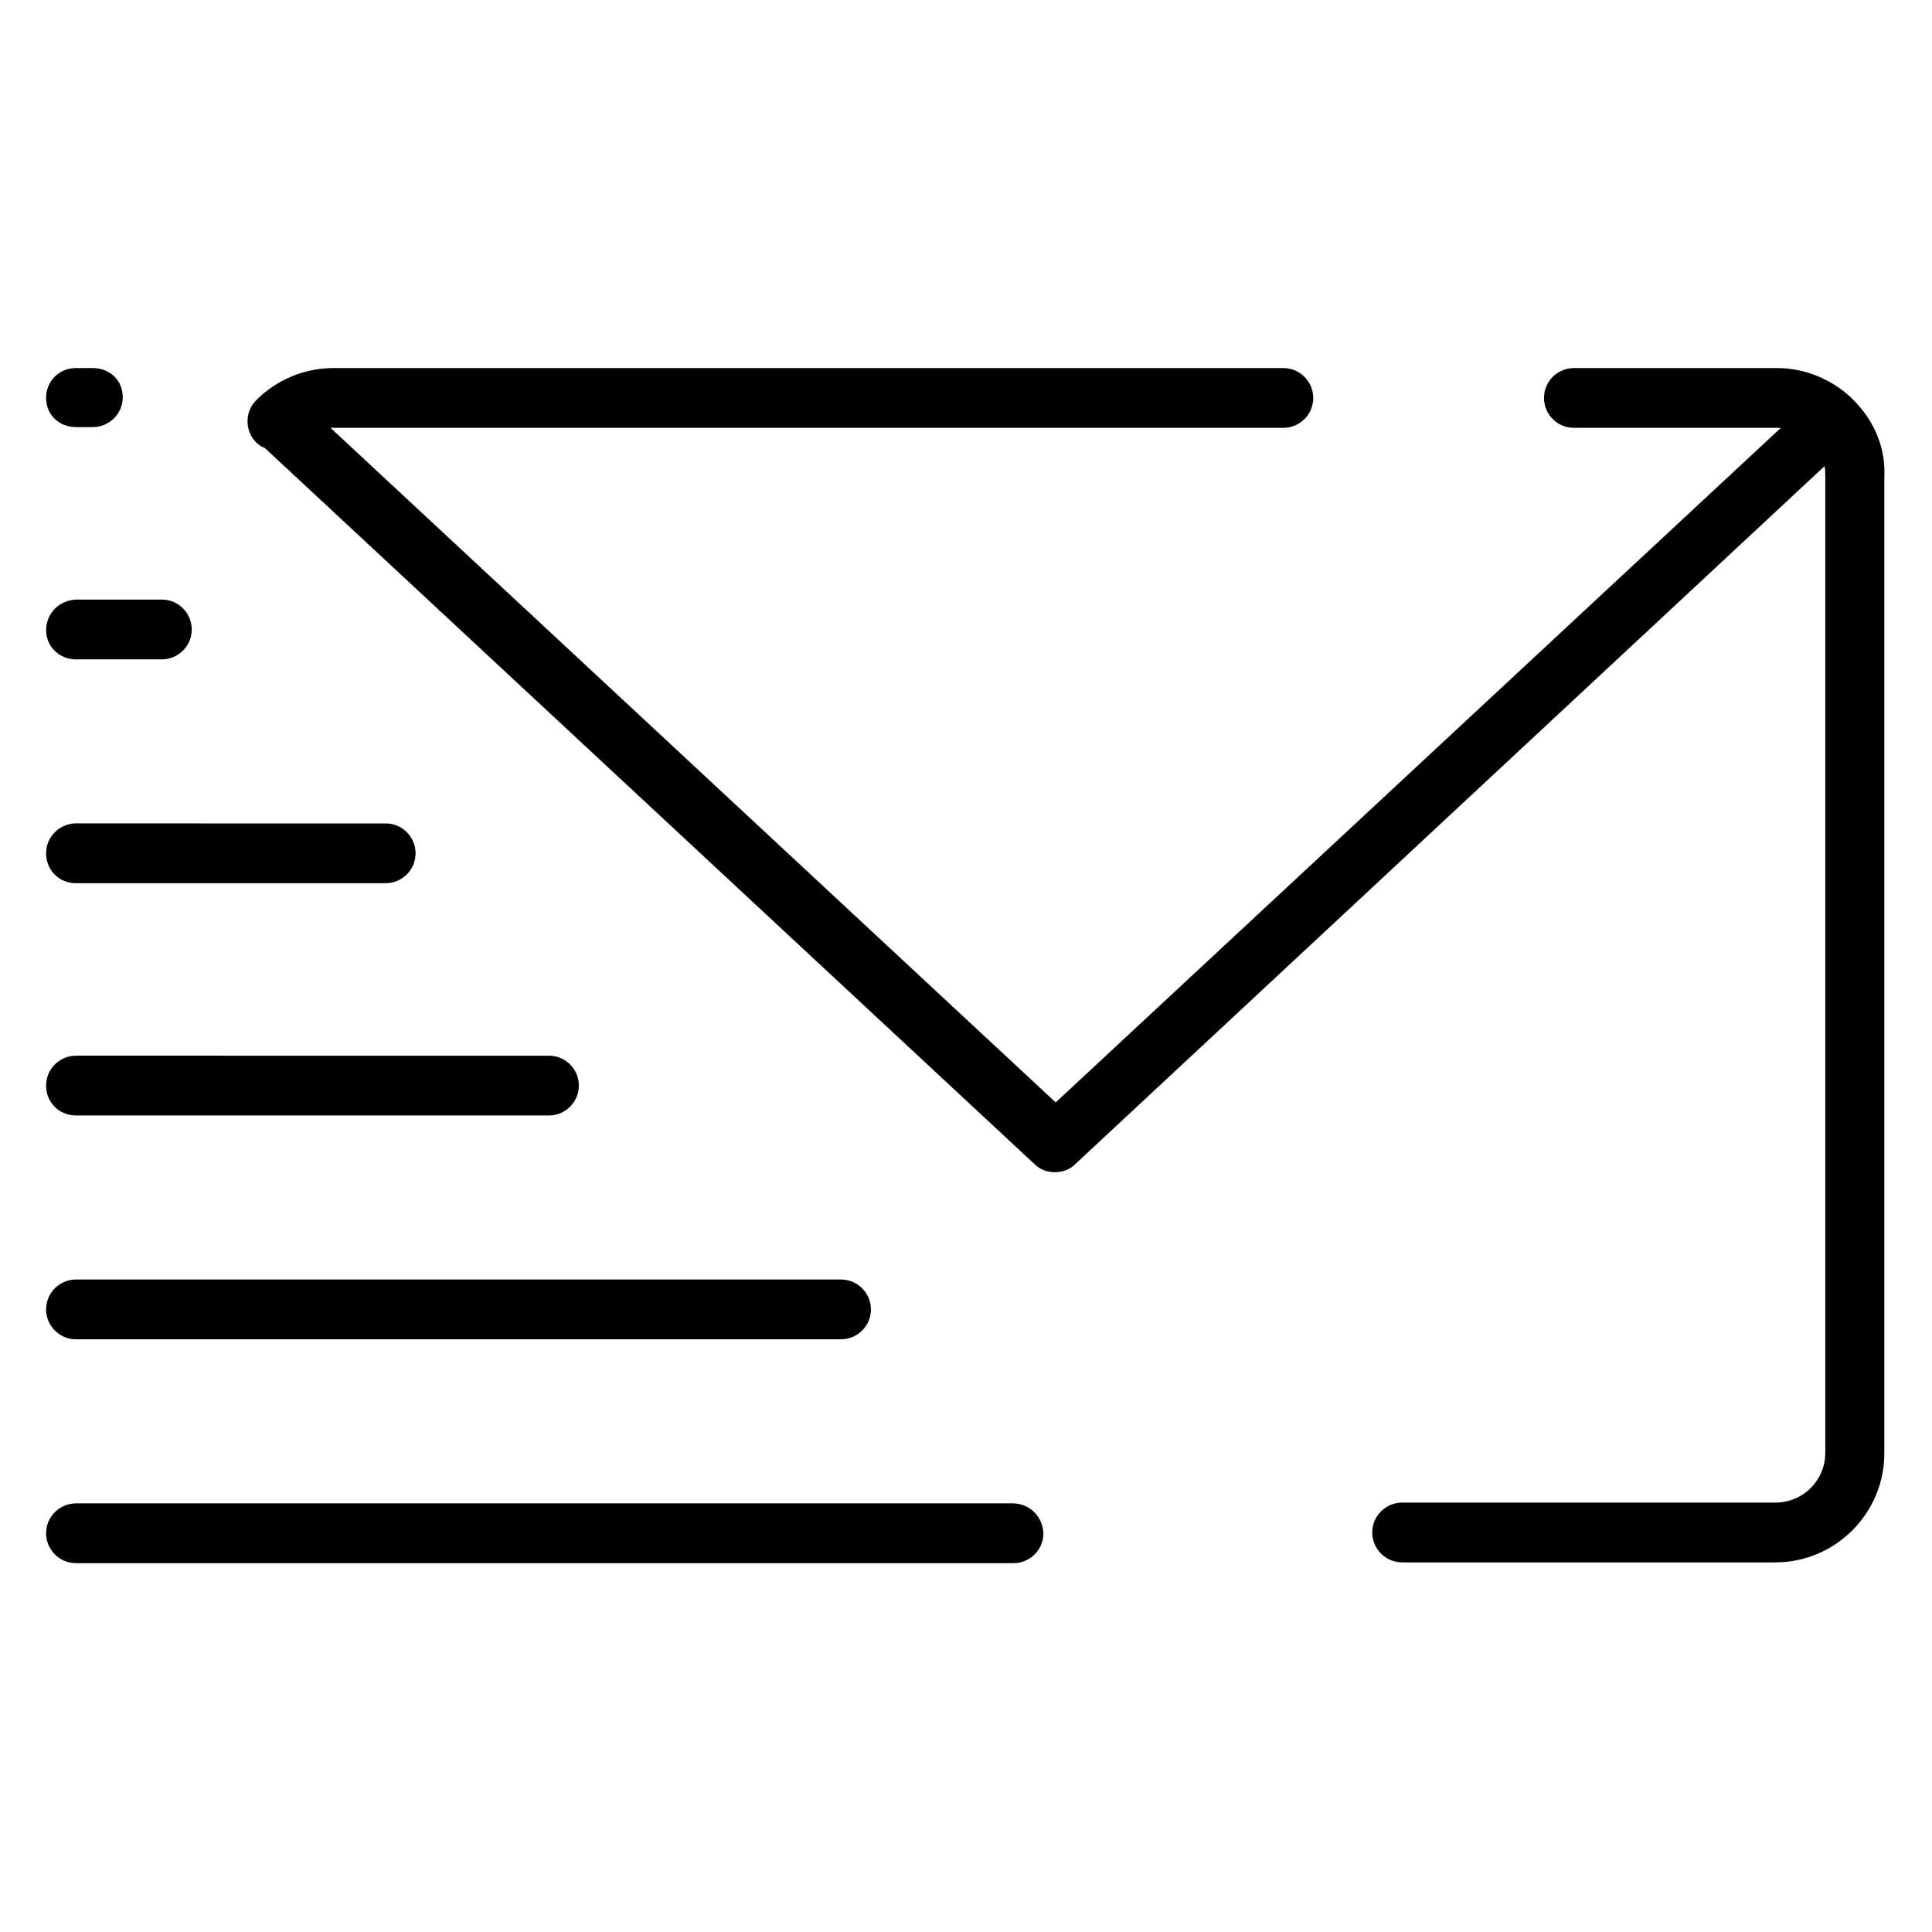
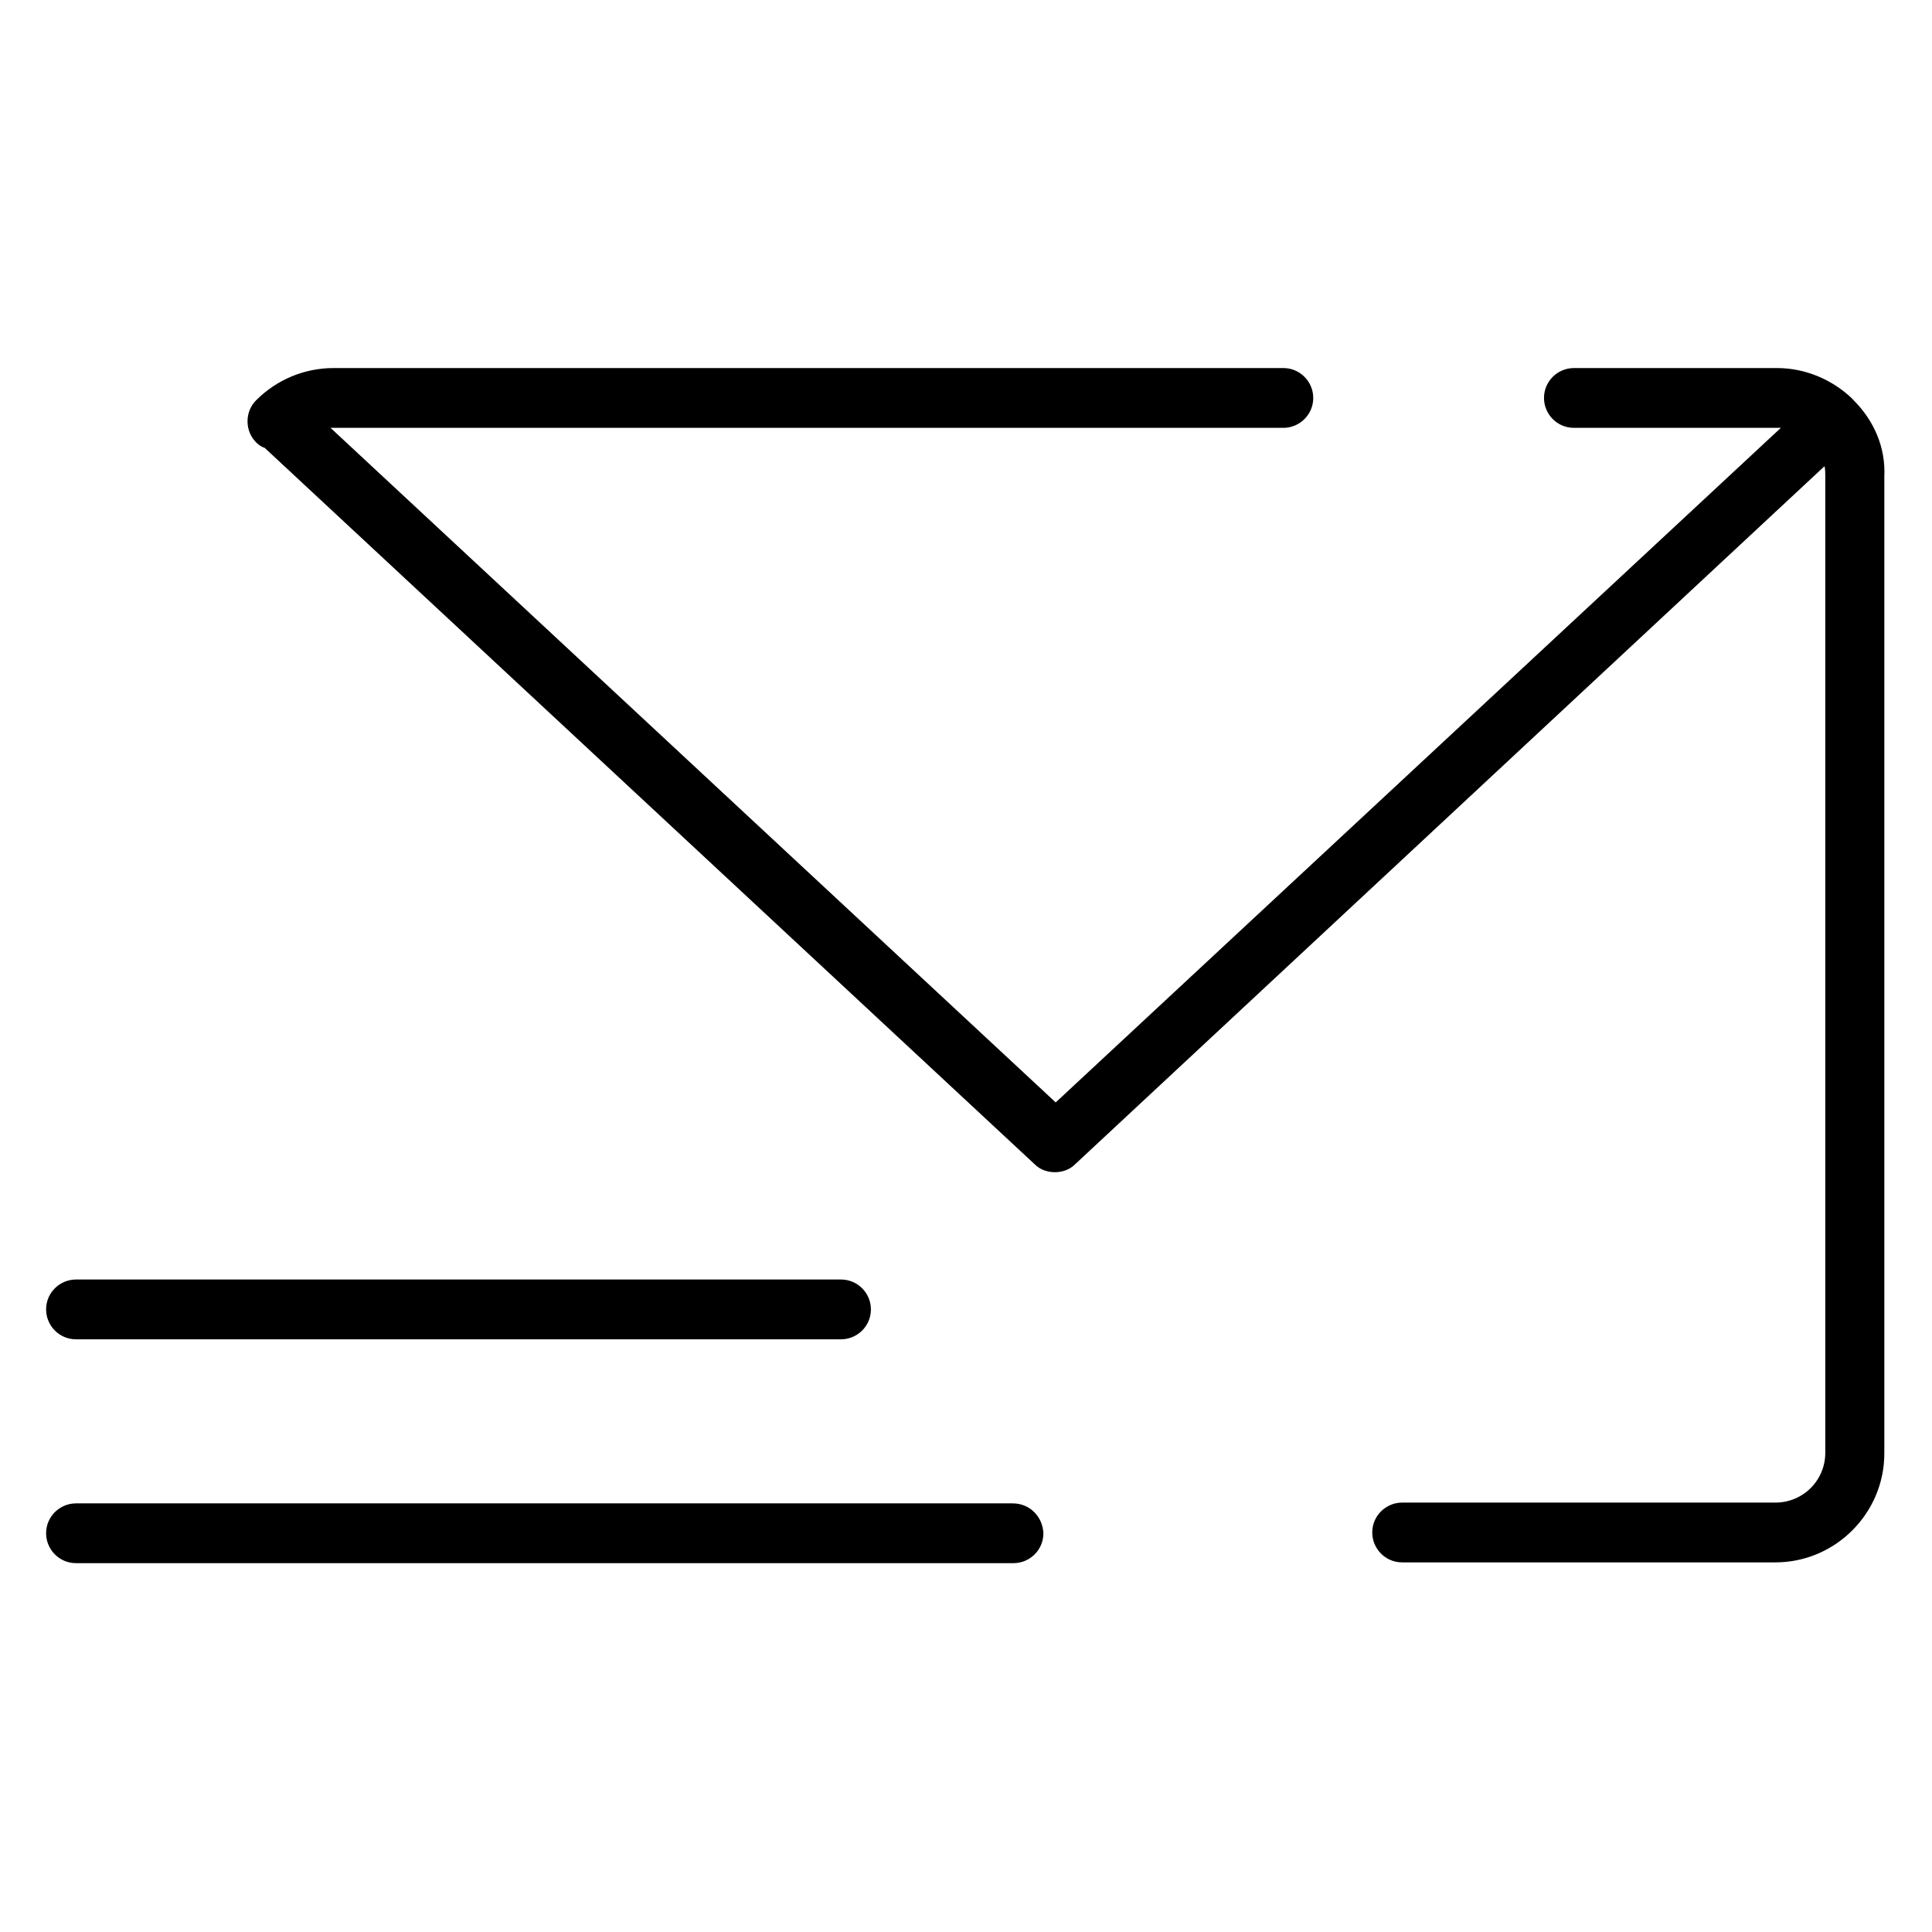
<svg xmlns="http://www.w3.org/2000/svg" fill="#000000" width="800px" height="800px" version="1.1" viewBox="144 144 512 512">
  <g>
    <path d="m635.25 250.07-0.812-0.812c-5.078-4.672-11.984-7.719-19.504-7.719h-53.836c-4.266 0-7.922 3.453-7.922 7.922 0 4.266 3.453 7.922 7.922 7.922h53.836 1.016l-192.18 178.77-192.18-178.77h0.812 251.7c4.266 0 7.922-3.453 7.922-7.922 0-4.266-3.453-7.922-7.922-7.922h-251.7c-7.719 0-15.031 3.047-20.52 8.531-3.047 3.047-3.047 8.125 0 11.172 0.609 0.609 1.422 1.219 2.234 1.422l204.16 189.95c1.422 1.422 3.453 2.031 5.281 2.031s3.859-0.609 5.281-2.031l198.68-185.07c0.203 0.812 0.203 1.828 0.203 2.844v258.61c0 7.312-5.891 13.203-13.203 13.203h-98.934c-4.266 0-7.922 3.453-7.922 7.922 0 4.266 3.453 7.922 7.922 7.922h98.934c15.844 0 28.848-13 28.848-28.848v-258.8c0.406-7.926-2.844-15.035-8.125-20.316z" />
-     <path d="m164.14 257.18h4.469c4.266 0 7.922-3.453 7.922-7.922 0.004-4.469-3.449-7.719-7.918-7.719h-4.473c-4.469 0-7.922 3.453-7.922 7.922s3.453 7.719 7.922 7.719z" />
-     <path d="m164.14 318.74h22.754c4.266 0 7.922-3.453 7.922-7.922 0-4.266-3.453-7.922-7.922-7.922h-22.754c-4.469 0.203-7.922 3.656-7.922 8.125 0 4.266 3.453 7.719 7.922 7.719z" />
-     <path d="m164.14 378.06h82.07c4.266 0 7.922-3.453 7.922-7.922 0-4.266-3.453-7.922-7.922-7.922l-82.07-0.004c-4.266 0-7.922 3.453-7.922 7.922 0 4.473 3.453 7.926 7.922 7.926z" />
-     <path d="m164.14 439.61h125.34c4.266 0 7.922-3.453 7.922-7.922 0-4.266-3.453-7.922-7.922-7.922l-125.34-0.004c-4.266 0-7.922 3.453-7.922 7.922 0 4.473 3.453 7.926 7.922 7.926z" />
    <path d="m164.14 498.93h202.74c4.266 0 7.922-3.453 7.922-7.922 0-4.266-3.453-7.922-7.922-7.922l-202.74-0.004c-4.266 0-7.922 3.453-7.922 7.922 0 4.269 3.453 7.926 7.922 7.926z" />
    <path d="m412.39 542.41h-248.25c-4.266 0-7.922 3.453-7.922 7.922 0 4.266 3.453 7.922 7.922 7.922h248.45c4.266 0 7.922-3.453 7.922-7.922-0.203-4.469-3.656-7.922-8.125-7.922z" />
  </g>
</svg>